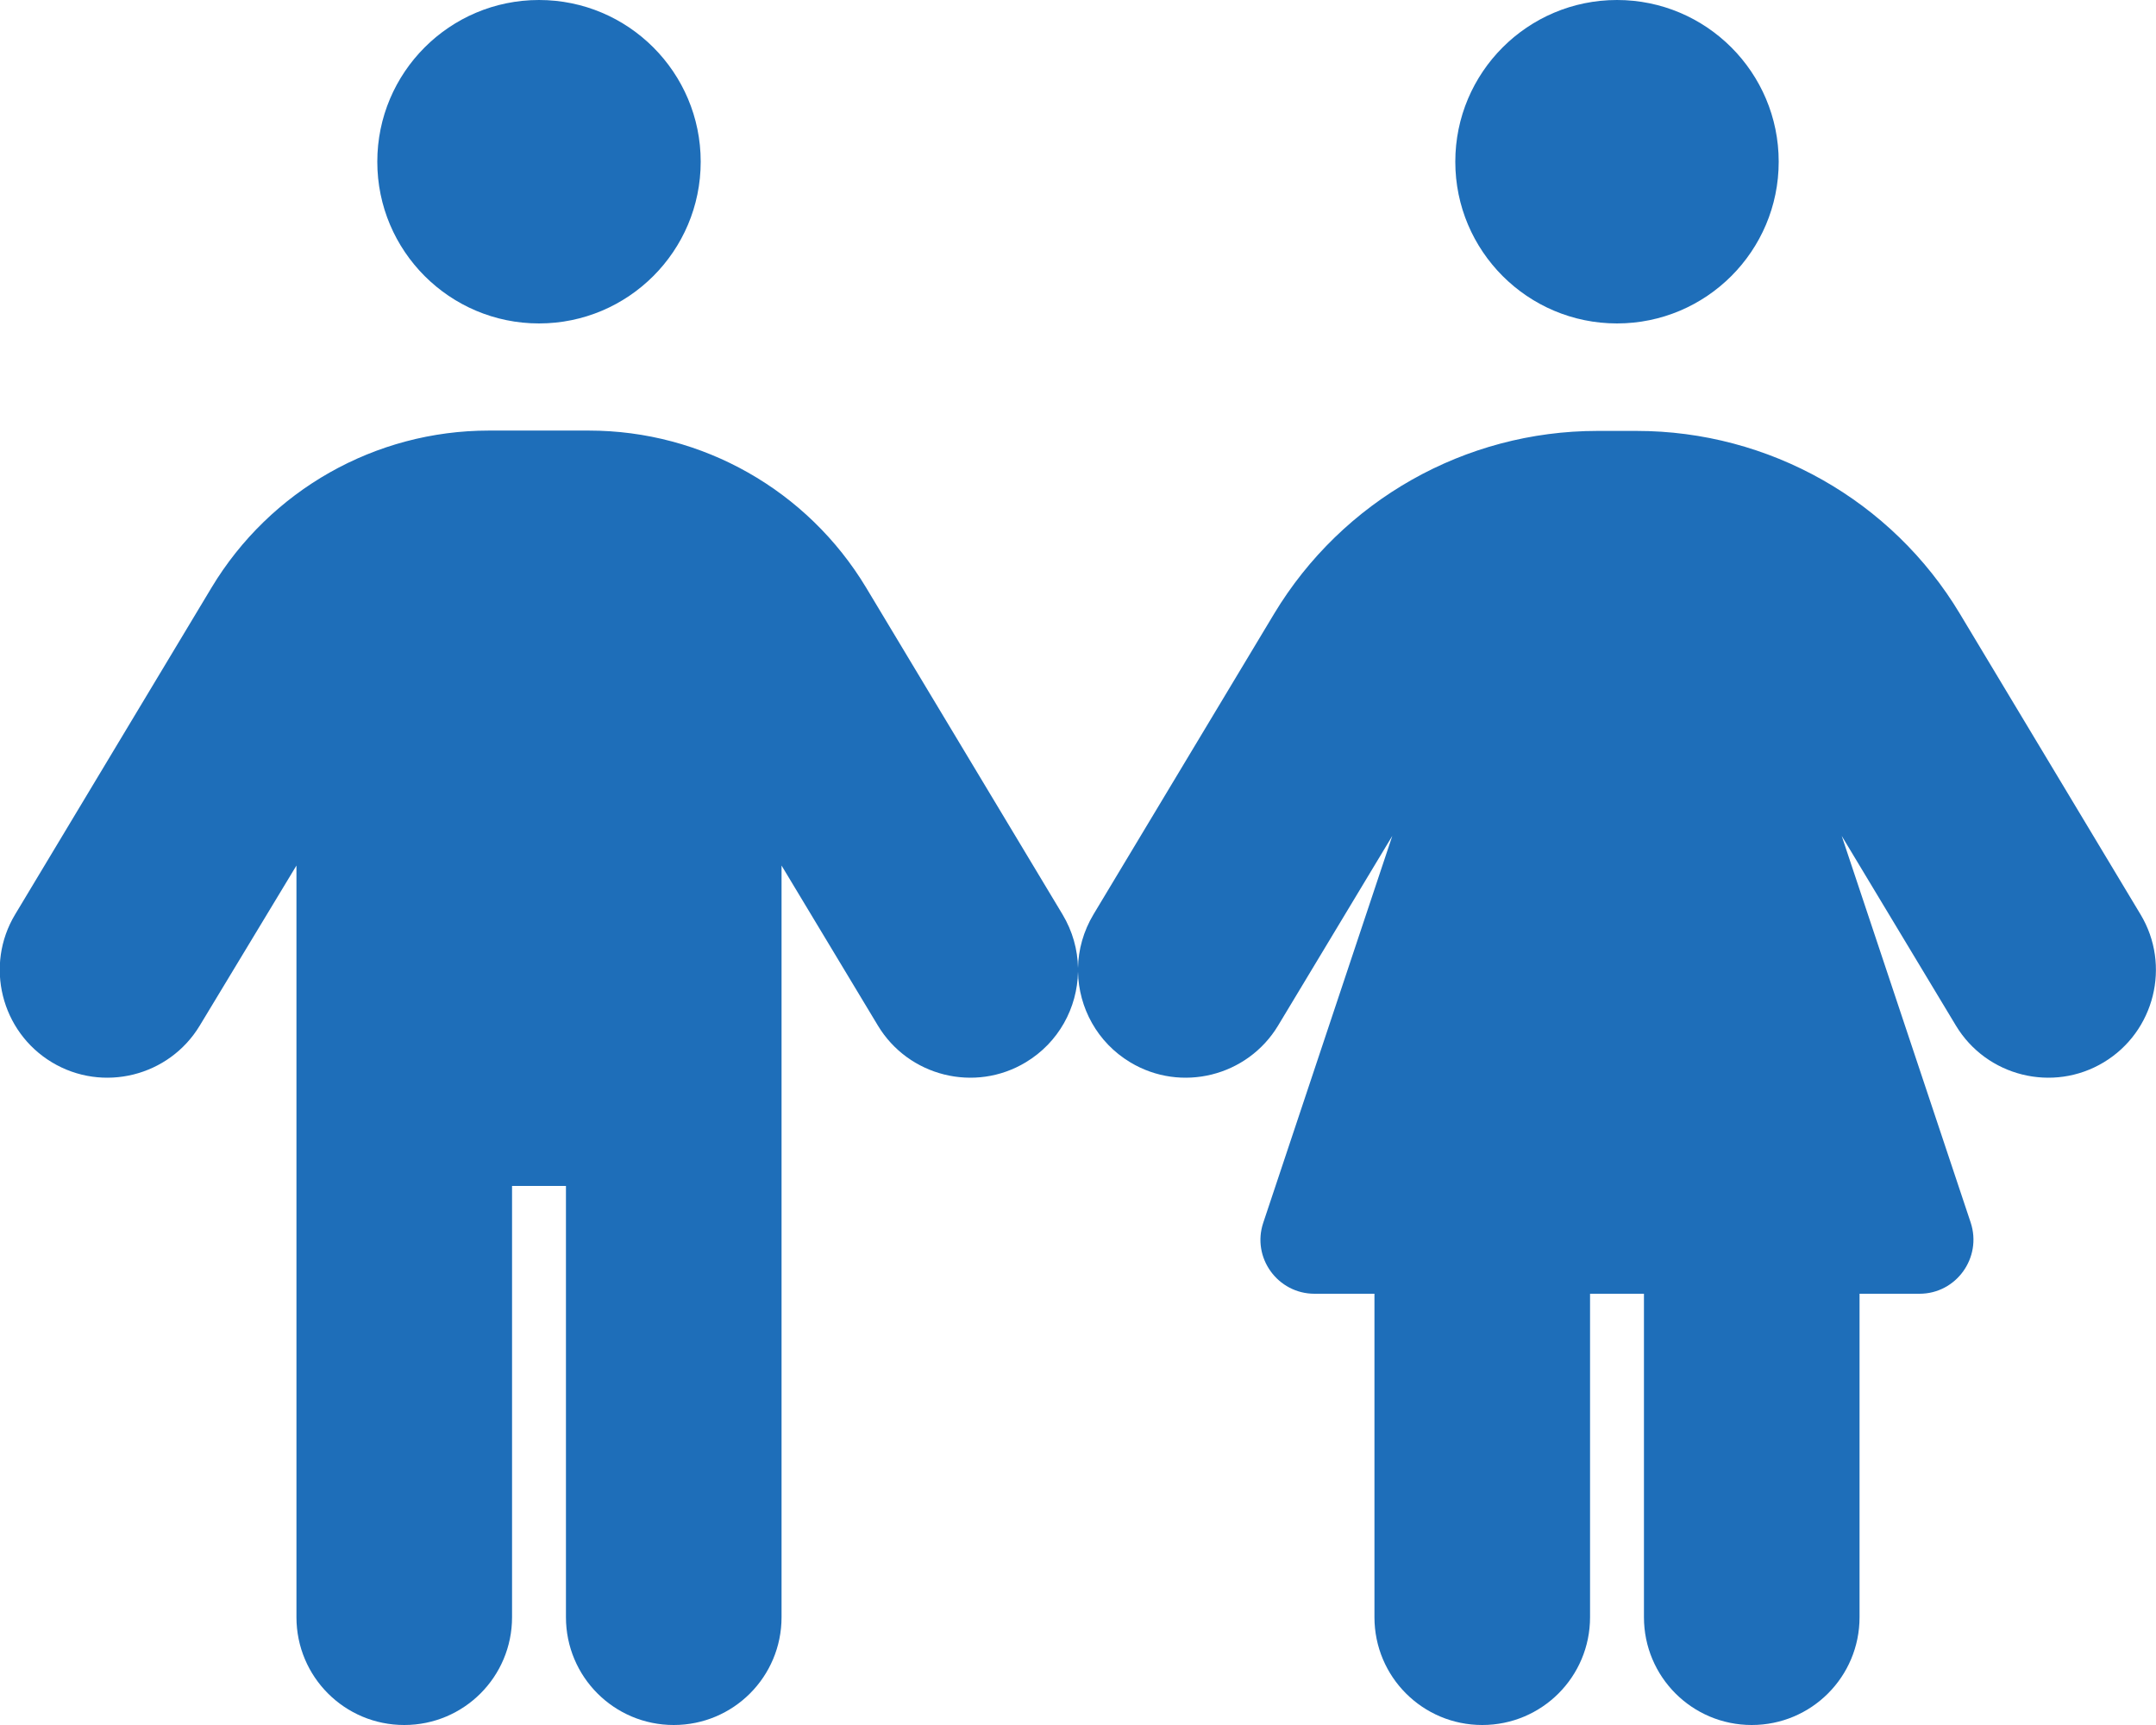
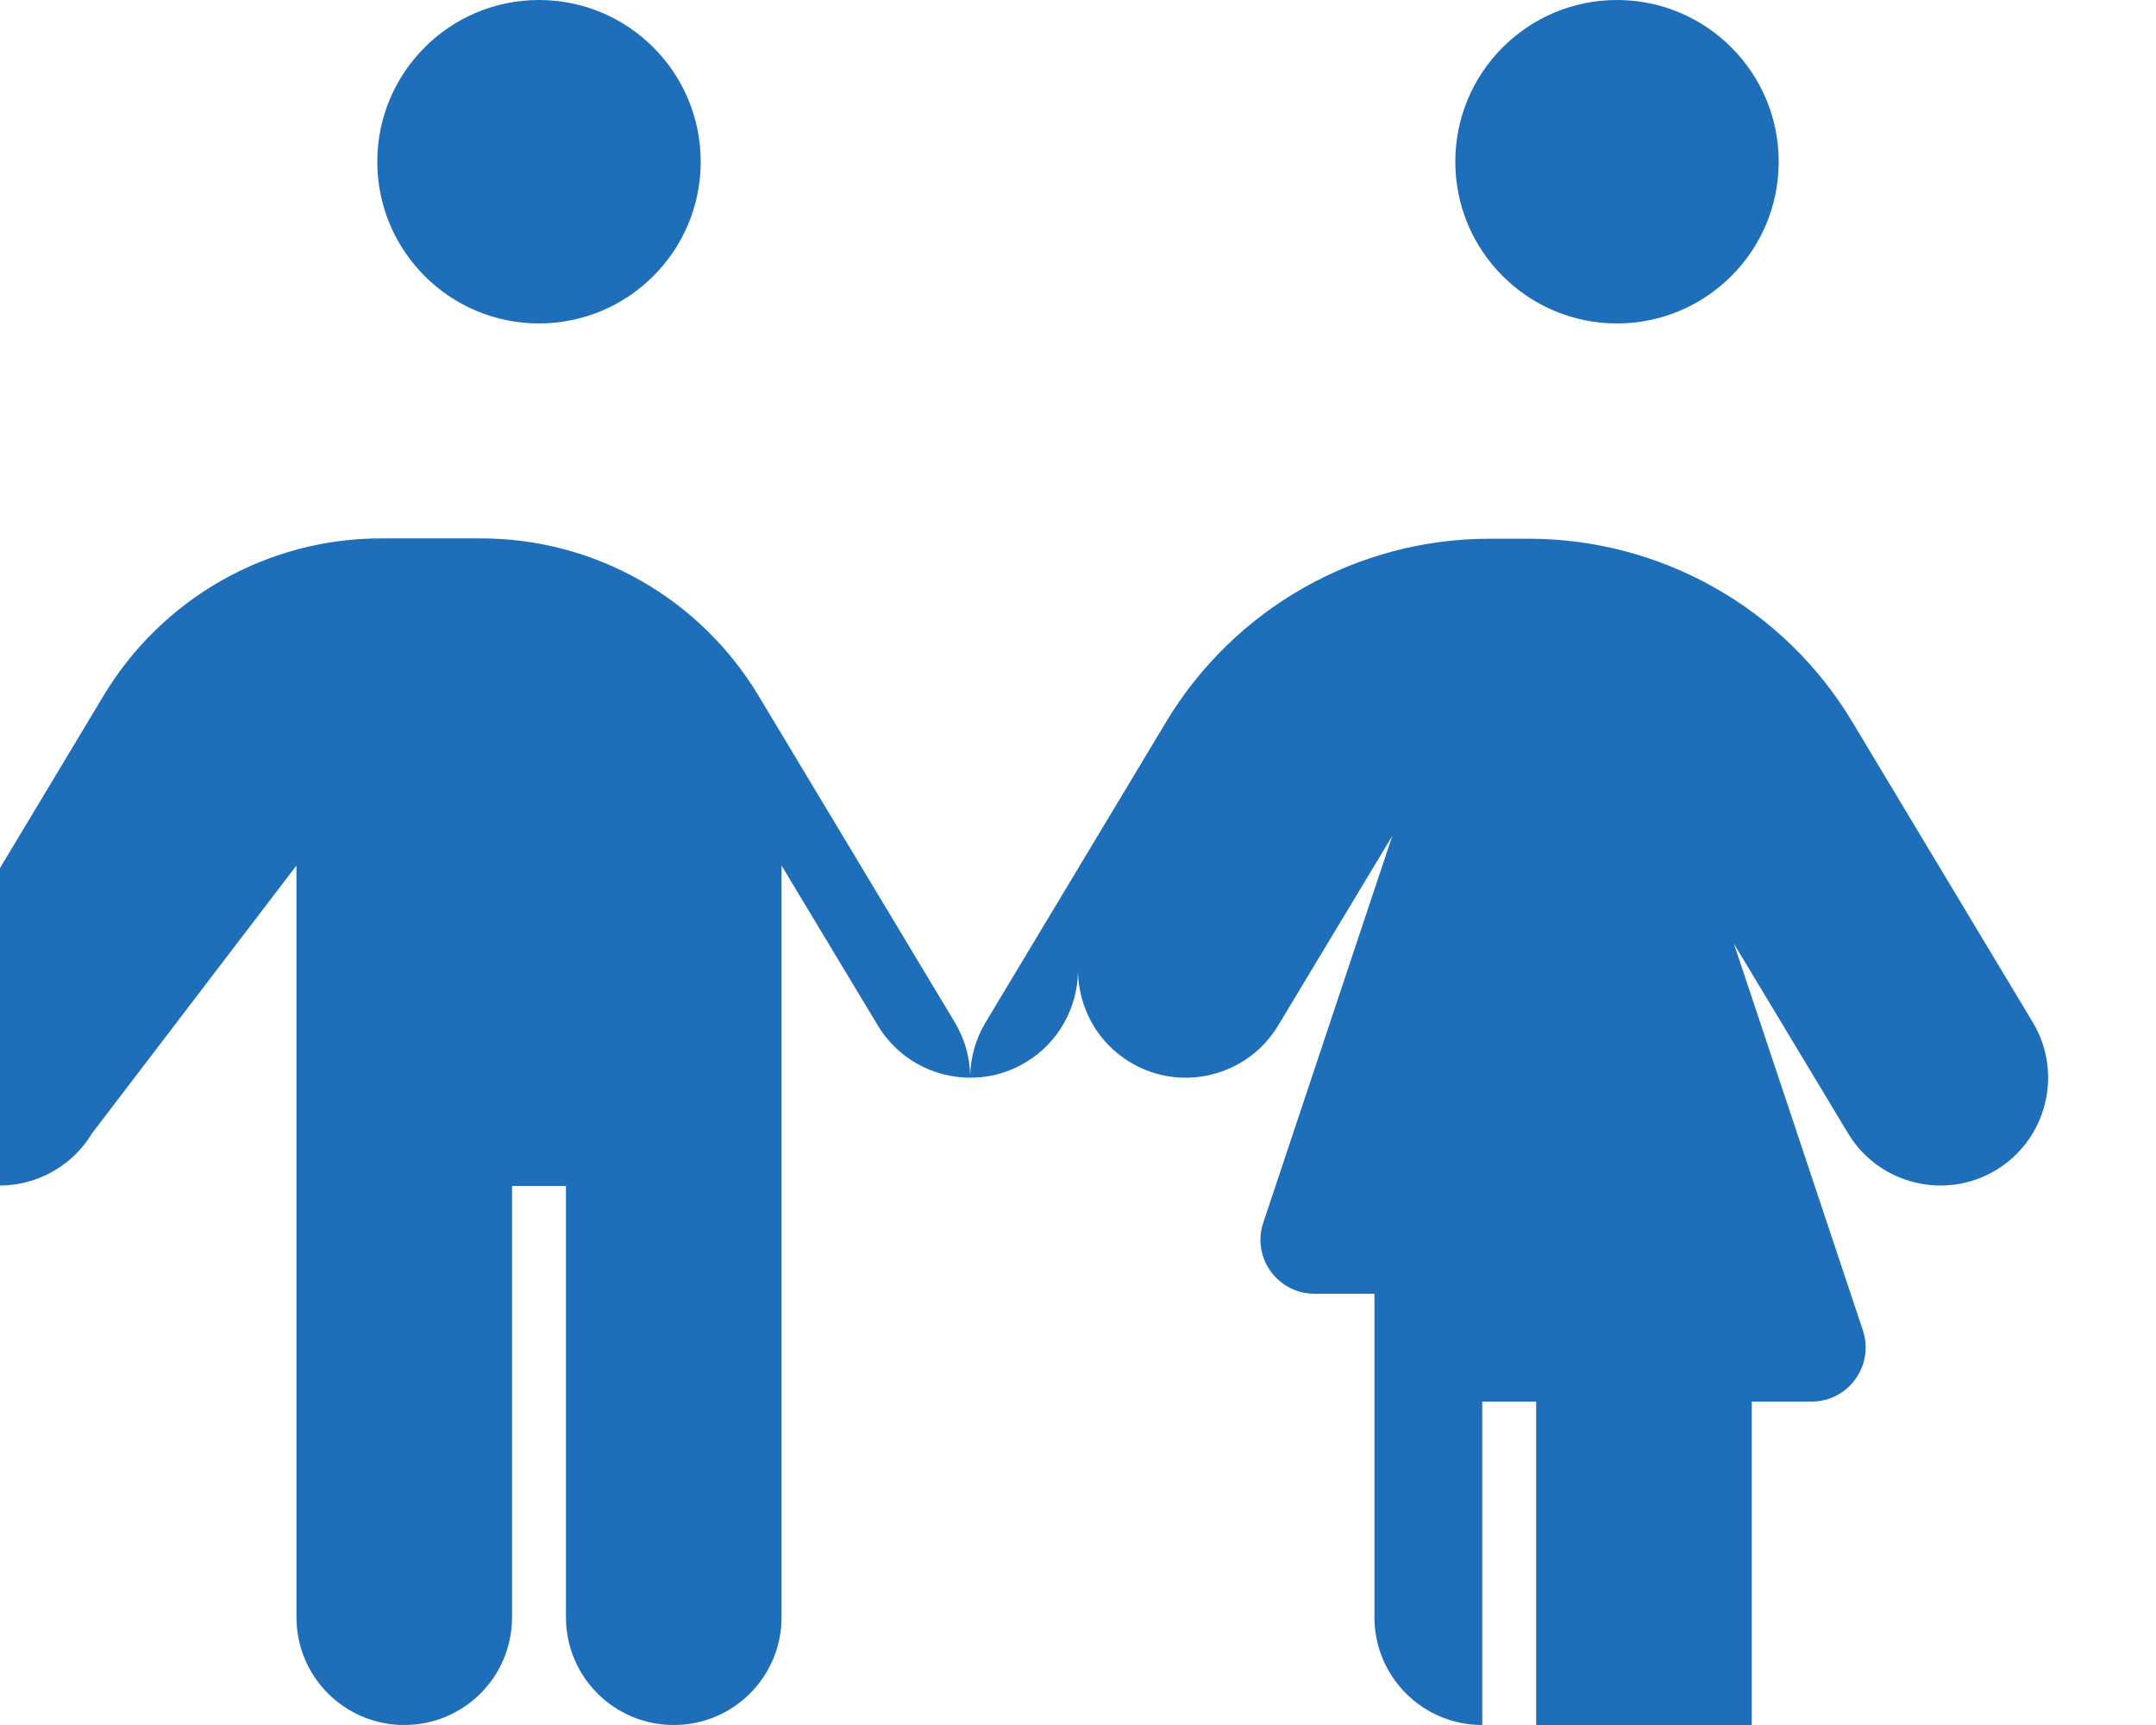
<svg xmlns="http://www.w3.org/2000/svg" version="1.1" id="Ebene_1" x="0px" y="0px" viewBox="0 0 640 512" style="enable-background:new 0 0 640 512;" xml:space="preserve" width="40" height="32">
  <style type="text/css">
	.st0{fill:#1E6EB9;}
</style>
-   <path class="st0" d="M160,96c26.5,0,48-21.5,48-48S186.5,0,160,0s-48,21.5-48,48S133.5,96,160,96z M152,480V352h16v128  c0,17.7,14.3,32,32,32s32-14.3,32-32V256.9l28.6,47.5c9.1,15.1,28.8,20,43.9,10.9c9.8-5.9,15.3-16.2,15.5-26.9  c0.2,10.7,5.7,21,15.5,26.9c15.1,9.1,34.8,4.2,43.9-10.9l33.9-56.3L375,362.9c-3.5,10.4,4.3,21.1,15.2,21.1H408v96  c0,17.7,14.3,32,32,32s32-14.3,32-32v-96h16v96c0,17.7,14.3,32,32,32s32-14.3,32-32v-96h17.8c10.9,0,18.6-10.7,15.2-21.1  l-38.3-114.8l33.9,56.3c9.1,15.1,28.8,20,43.9,10.9s20-28.8,10.9-43.9l-53.6-89.2c-20.2-33.7-56.7-54.3-96-54.3h-11.6  c-39.3,0-75.7,20.6-96,54.3l-53.6,89.2c-3,5-4.5,10.5-4.6,15.9c-0.1-5.4-1.6-10.9-4.6-15.9l-58.3-97c-17.4-28.9-48.6-46.6-82.3-46.6  h-29.7c-33.7,0-64.9,17.7-82.3,46.6l-58.3,97c-9.1,15.1-4.2,34.8,10.9,43.9s34.8,4.2,43.9-10.9L88,256.9V480c0,17.7,14.3,32,32,32  S152,497.7,152,480z M528,48c0-26.5-21.5-48-48-48s-48,21.5-48,48s21.5,48,48,48S528,74.5,528,48z" />
+   <path class="st0" d="M160,96c26.5,0,48-21.5,48-48S186.5,0,160,0s-48,21.5-48,48S133.5,96,160,96z M152,480V352h16v128  c0,17.7,14.3,32,32,32s32-14.3,32-32V256.9l28.6,47.5c9.1,15.1,28.8,20,43.9,10.9c9.8-5.9,15.3-16.2,15.5-26.9  c0.2,10.7,5.7,21,15.5,26.9c15.1,9.1,34.8,4.2,43.9-10.9l33.9-56.3L375,362.9c-3.5,10.4,4.3,21.1,15.2,21.1H408v96  c0,17.7,14.3,32,32,32v-96h16v96c0,17.7,14.3,32,32,32s32-14.3,32-32v-96h17.8c10.9,0,18.6-10.7,15.2-21.1  l-38.3-114.8l33.9,56.3c9.1,15.1,28.8,20,43.9,10.9s20-28.8,10.9-43.9l-53.6-89.2c-20.2-33.7-56.7-54.3-96-54.3h-11.6  c-39.3,0-75.7,20.6-96,54.3l-53.6,89.2c-3,5-4.5,10.5-4.6,15.9c-0.1-5.4-1.6-10.9-4.6-15.9l-58.3-97c-17.4-28.9-48.6-46.6-82.3-46.6  h-29.7c-33.7,0-64.9,17.7-82.3,46.6l-58.3,97c-9.1,15.1-4.2,34.8,10.9,43.9s34.8,4.2,43.9-10.9L88,256.9V480c0,17.7,14.3,32,32,32  S152,497.7,152,480z M528,48c0-26.5-21.5-48-48-48s-48,21.5-48,48s21.5,48,48,48S528,74.5,528,48z" />
</svg>